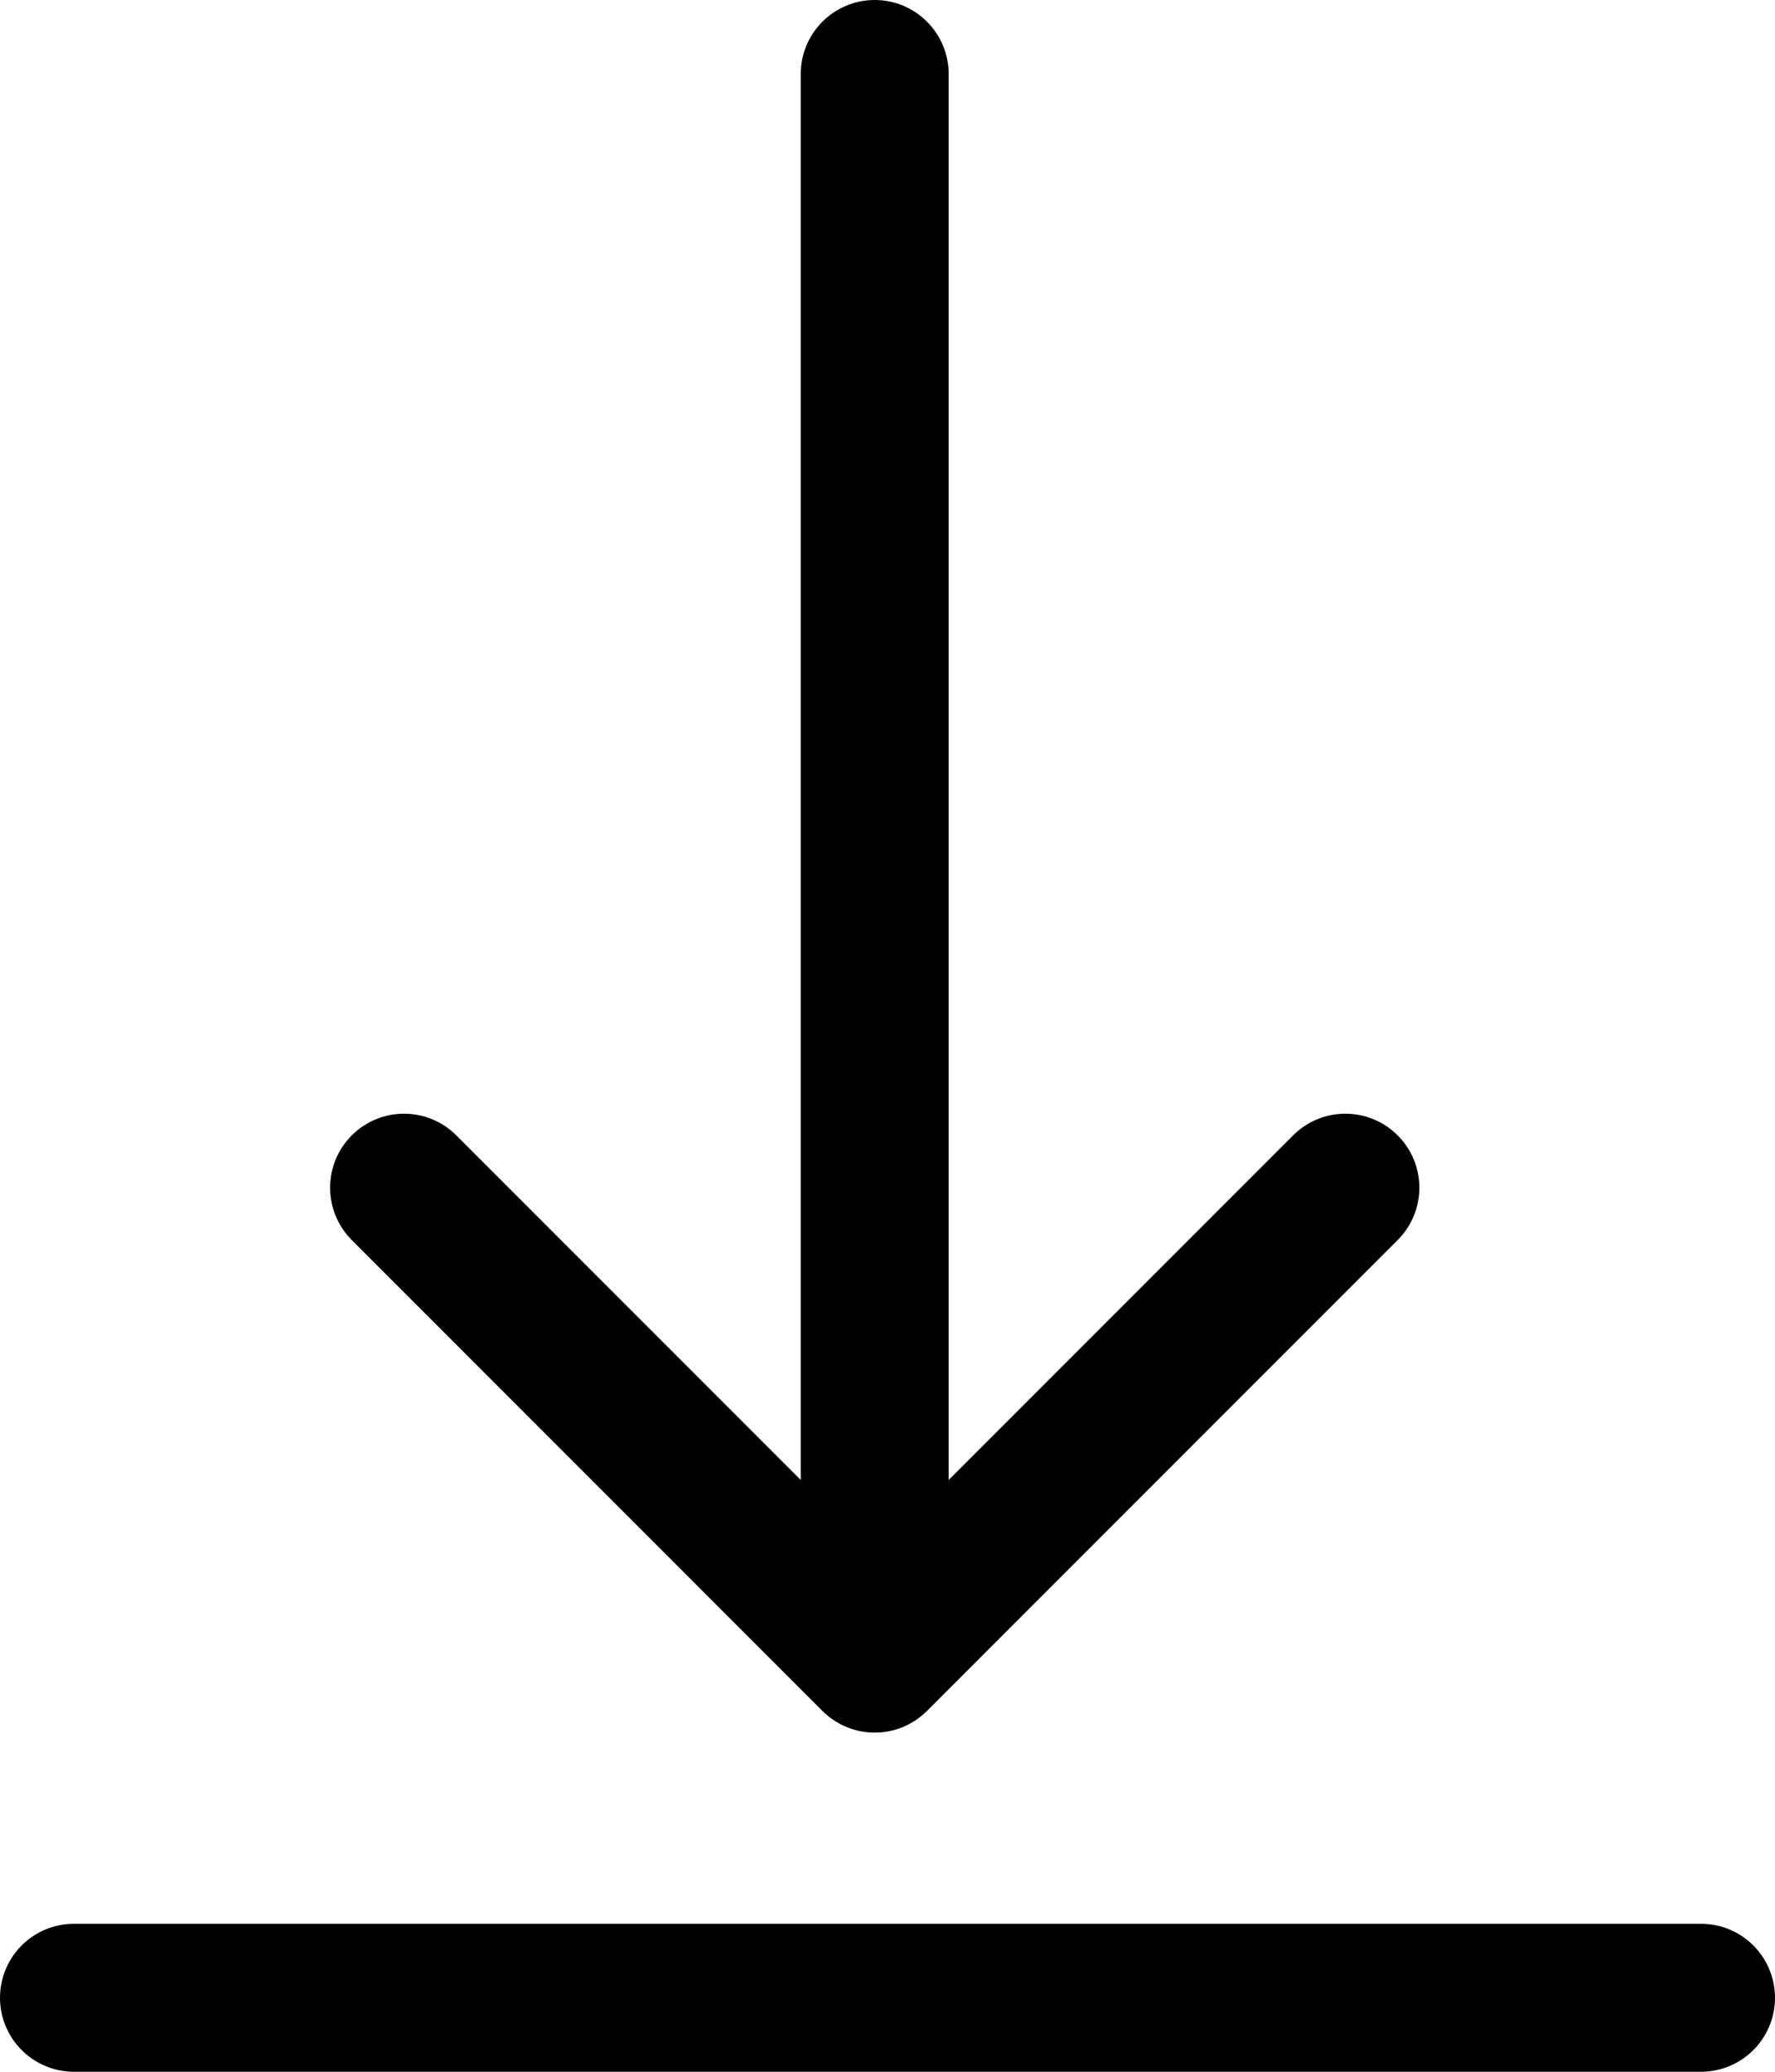
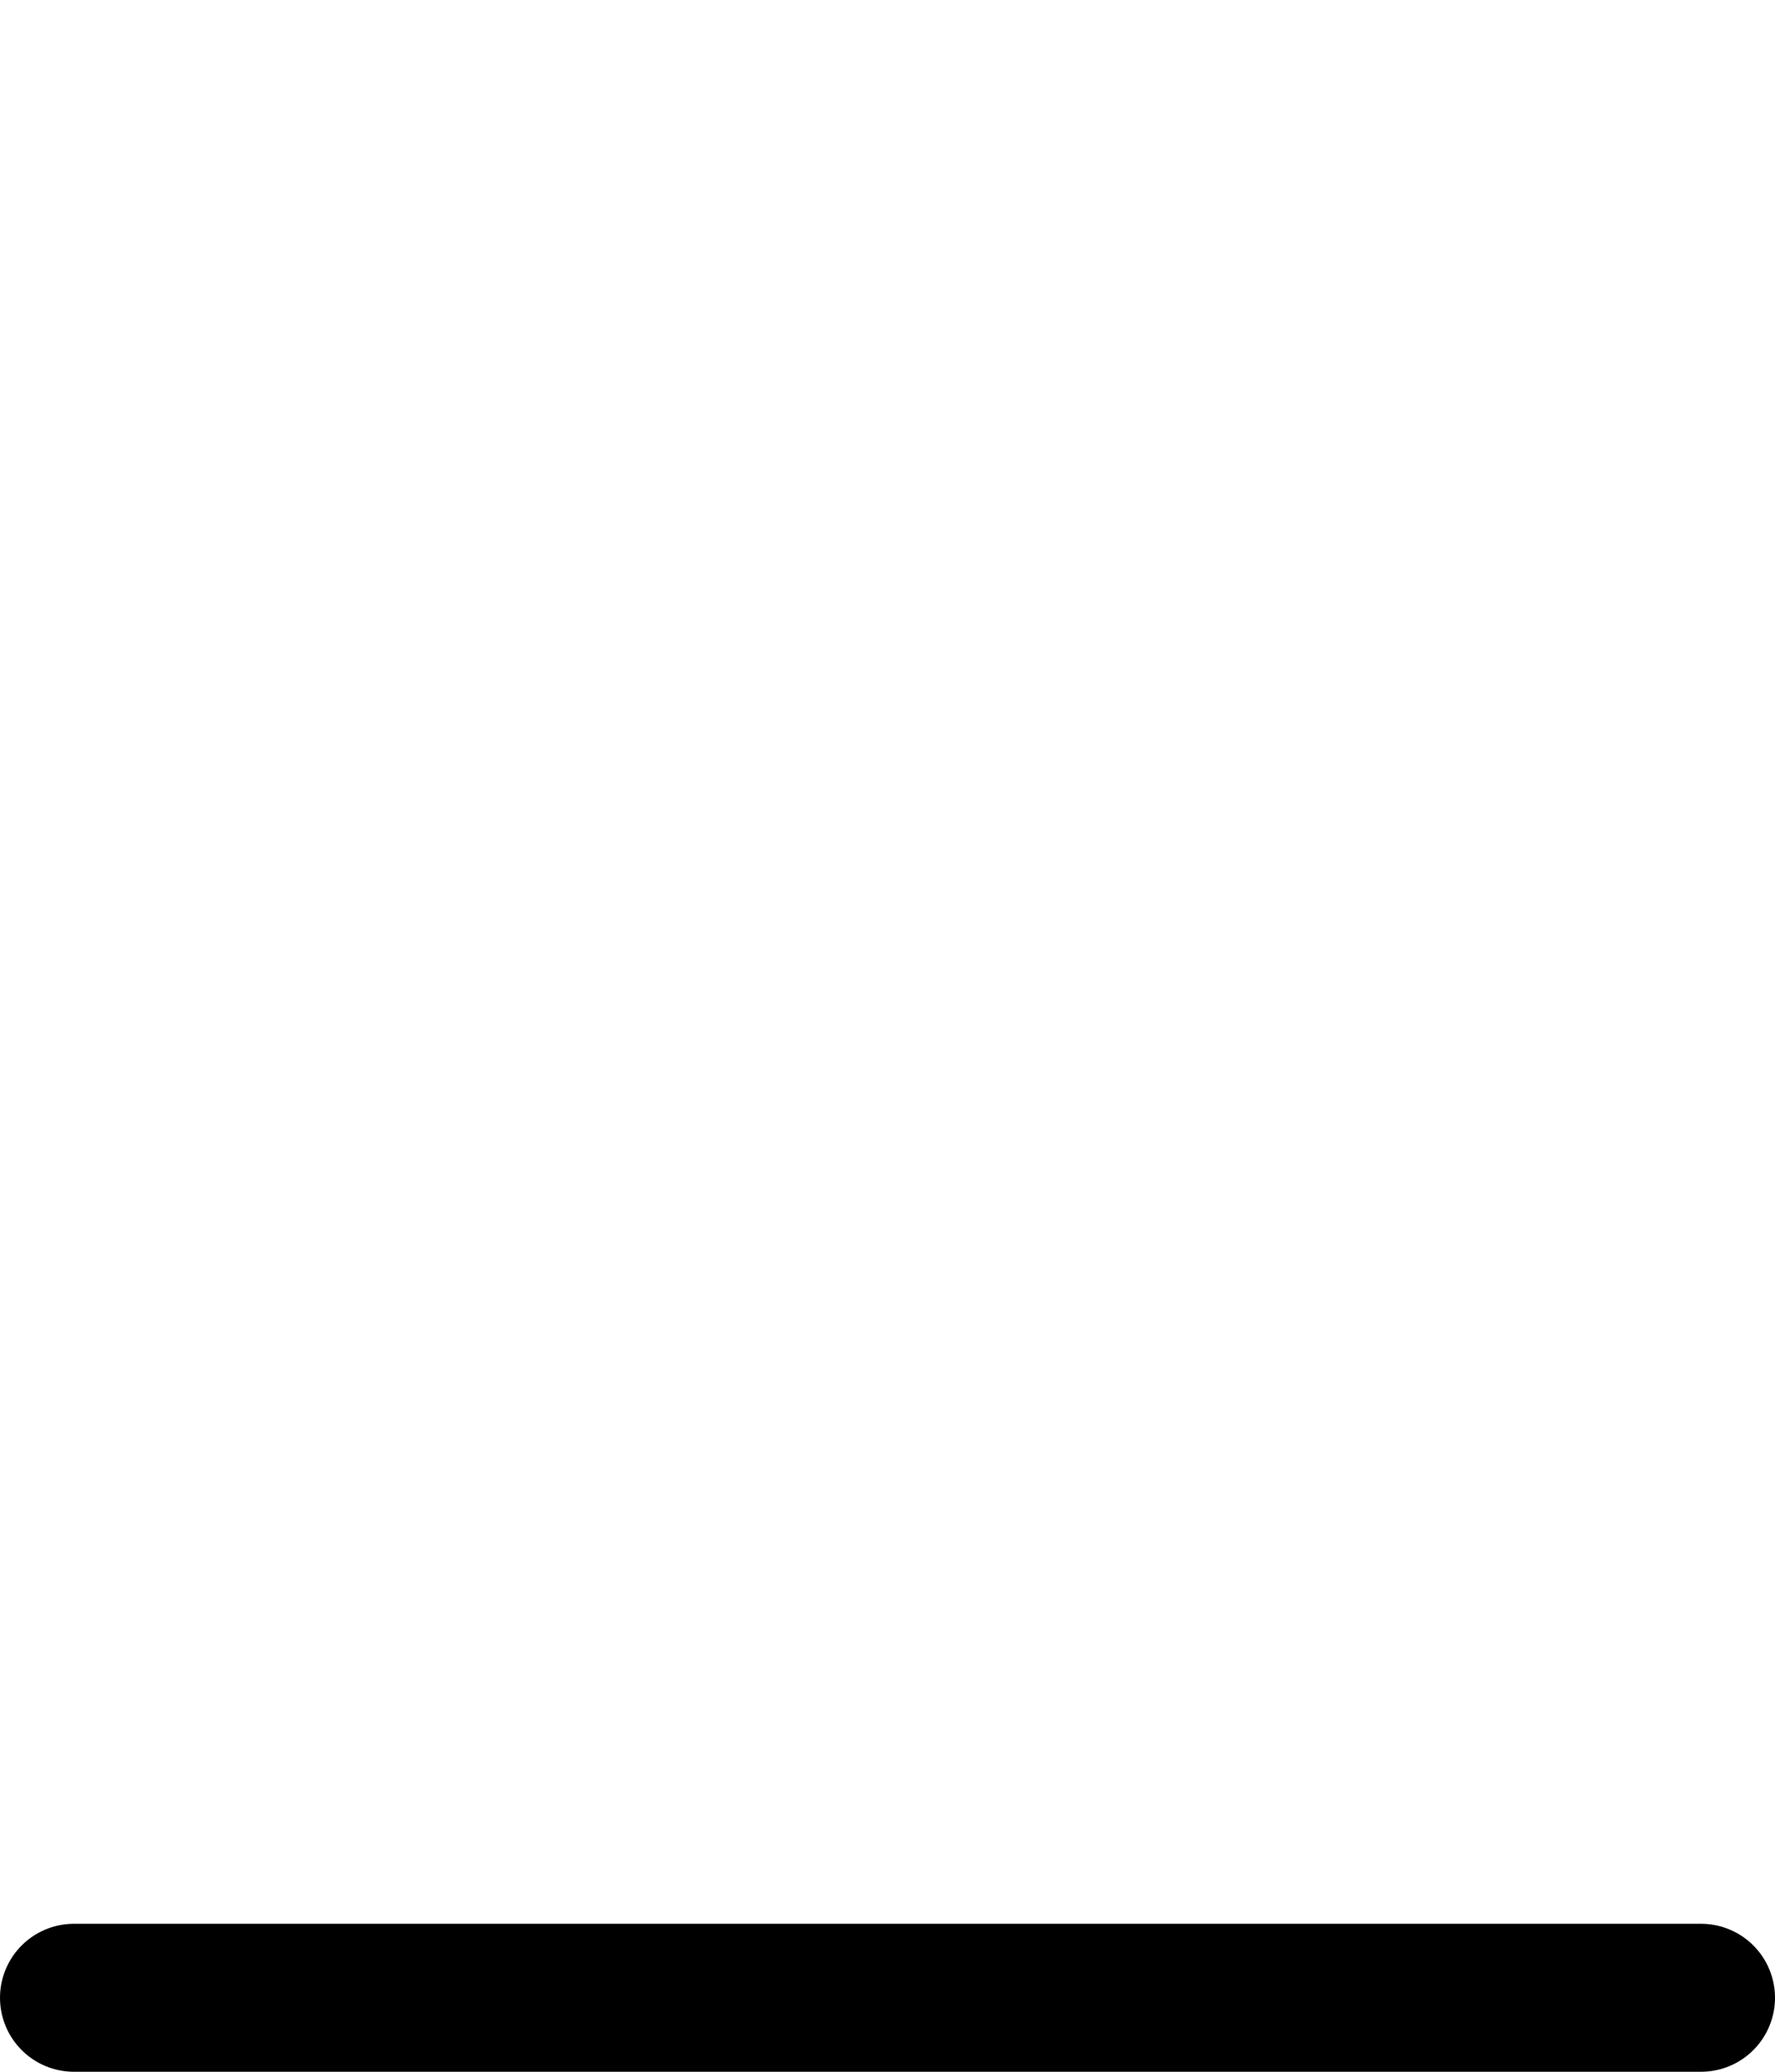
<svg xmlns="http://www.w3.org/2000/svg" width="24" height="28" viewBox="0 0 24 28" fill="none">
  <path d="M1 27H23" stroke="black" stroke-width="2" stroke-linecap="round" />
-   <path d="M12.827 1C12.827 0.448 12.379 2.32029e-08 11.827 0C11.275 -2.32029e-08 10.827 0.448 10.827 1L12.827 1ZM11.12 23.123C11.511 23.514 12.144 23.514 12.534 23.123L18.898 16.759C19.289 16.369 19.289 15.735 18.898 15.345C18.508 14.954 17.875 14.954 17.484 15.345L11.827 21.002L6.17 15.345C5.78 14.954 5.147 14.954 4.756 15.345C4.366 15.735 4.366 16.369 4.756 16.759L11.12 23.123ZM10.827 1L10.827 22.416L12.827 22.416L12.827 1L10.827 1Z" fill="black" />
</svg>